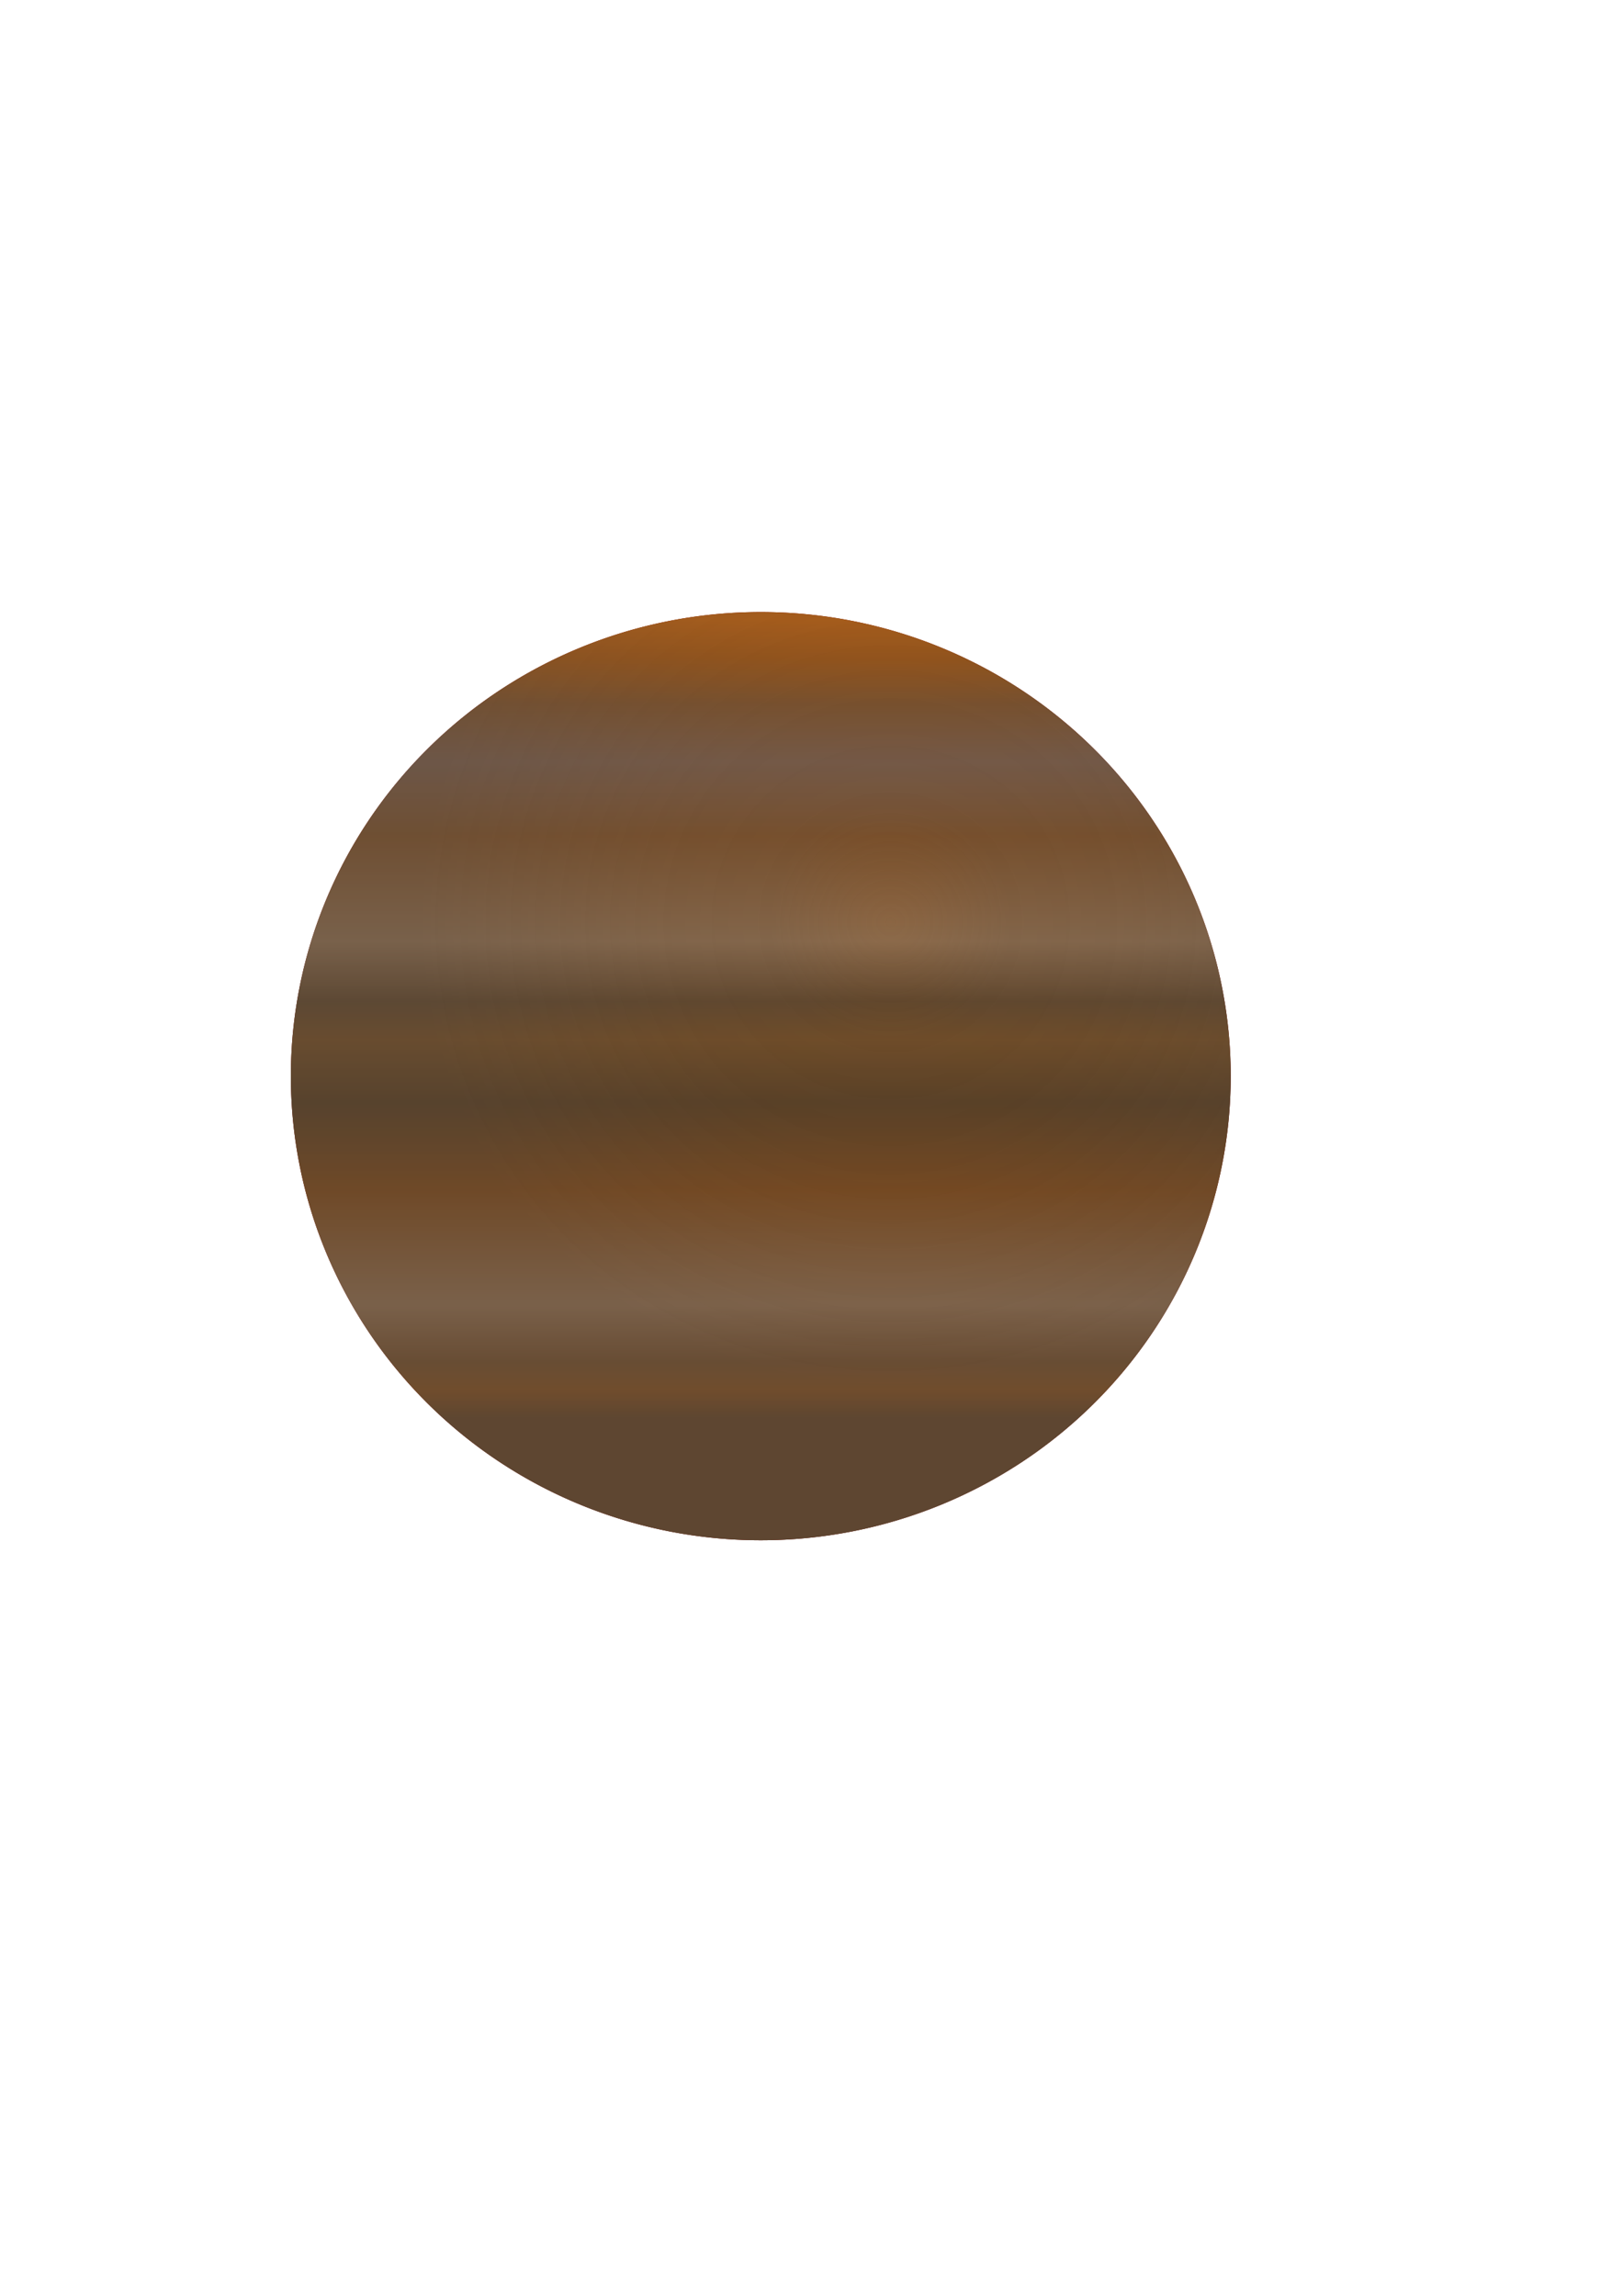
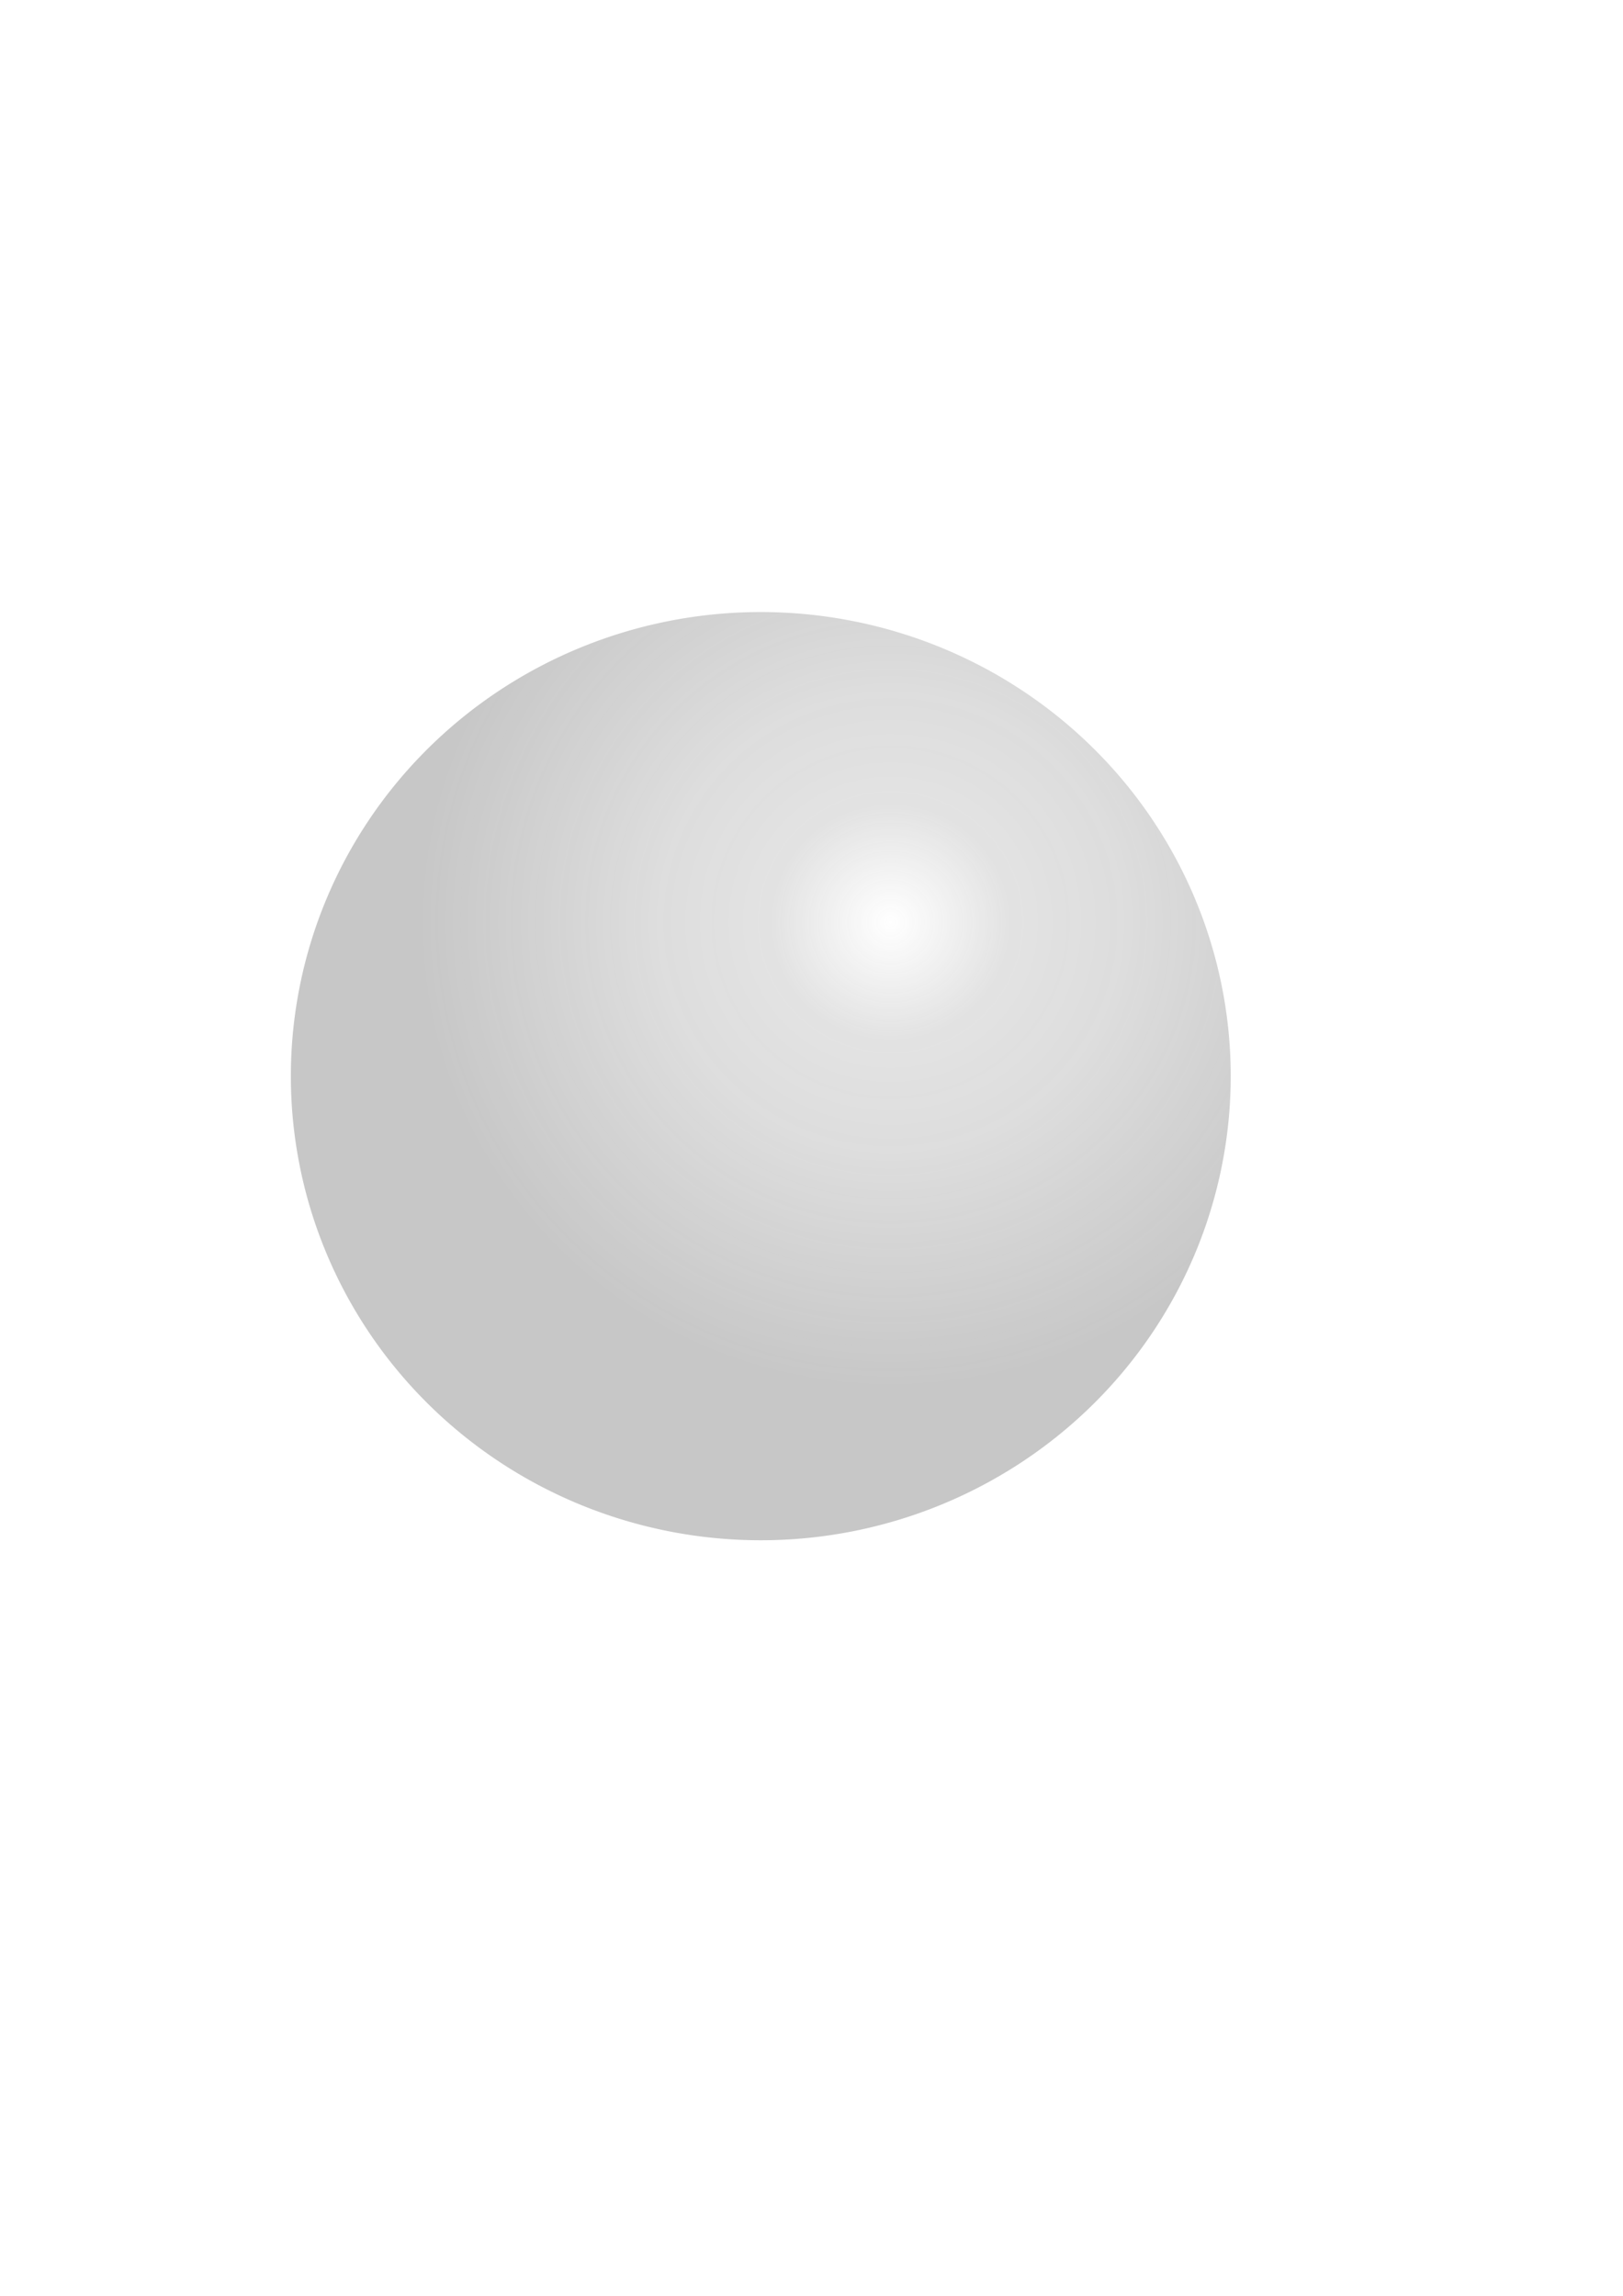
<svg xmlns="http://www.w3.org/2000/svg" width="210mm" height="297mm" version="1.1">
  <defs>
    <filter id="c" color-interpolation-filters="sRGB">
      <feGaussianBlur stdDeviation="9.135" />
    </filter>
    <linearGradient id="b" x1="-471.15" x2="-471.15" y1="794.67" y2="404.29" gradientUnits="userSpaceOnUse">
      <stop stop-color="#664324" offset="0" />
      <stop stop-color="#804d1e" stop-opacity=".996" offset=".036" />
      <stop stop-color="#744d29" stop-opacity=".996" offset=".071" />
      <stop stop-color="#8e6a49" stop-opacity=".996" offset=".143" />
      <stop stop-color="#7e4817" stop-opacity=".996" offset=".285" />
      <stop stop-color="#5b3e1f" stop-opacity=".996" offset=".395" />
      <stop stop-color="#744c22" stop-opacity=".996" offset=".474" />
      <stop stop-color="#644729" stop-opacity=".992" offset=".522" />
      <stop stop-color="#8d6c4b" stop-opacity=".984" offset=".597" />
      <stop stop-color="#7e5228" stop-opacity=".973" offset=".729" />
      <stop stop-color="#7b6049" stop-opacity=".949" offset=".822" />
      <stop stop-color="#815127" offset=".895" />
      <stop stop-color="#a35510" offset=".952" />
      <stop stop-color="#be600d" offset="1" />
    </linearGradient>
    <radialGradient id="a" cx="-412.5" cy="551.41" r="229.81" gradientTransform="matrix(1 0 0 .987 0 7.875)" gradientUnits="userSpaceOnUse">
      <stop stop-color="#4d4d4d" stop-opacity="0" offset="0" />
      <stop stop-color="#4d4d4d" stop-opacity=".317" offset=".25" />
      <stop stop-color="#4d4d4d" stop-opacity=".381" offset=".5" />
      <stop stop-color="#4d4d4d" stop-opacity=".626" offset="1" />
    </radialGradient>
  </defs>
  <g transform="translate(5.701 -23.296)">
    <g>
-       <path transform="translate(842.31 -77.885)" d="m-246.15 627.36a229.81 226.92 0 1 1-459.62 0 229.81 226.92 0 1 1 459.62 0z" fill="#800000" filter="url(#c)" />
-       <path transform="translate(842.31 -77.885)" d="m-246.15 627.36a229.81 226.92 0 1 1-459.62 0 229.81 226.92 0 1 1 459.62 0z" fill="url(#b)" />
-       <path transform="translate(842.31 -77.885)" d="m-246.15 627.36a229.81 226.92 0 1 1-459.62 0 229.81 226.92 0 1 1 459.62 0z" fill="url(#a)" opacity=".5" />
+       <path transform="translate(842.31 -77.885)" d="m-246.15 627.36a229.81 226.92 0 1 1-459.62 0 229.81 226.92 0 1 1 459.62 0" fill="url(#a)" opacity=".5" />
    </g>
  </g>
</svg>